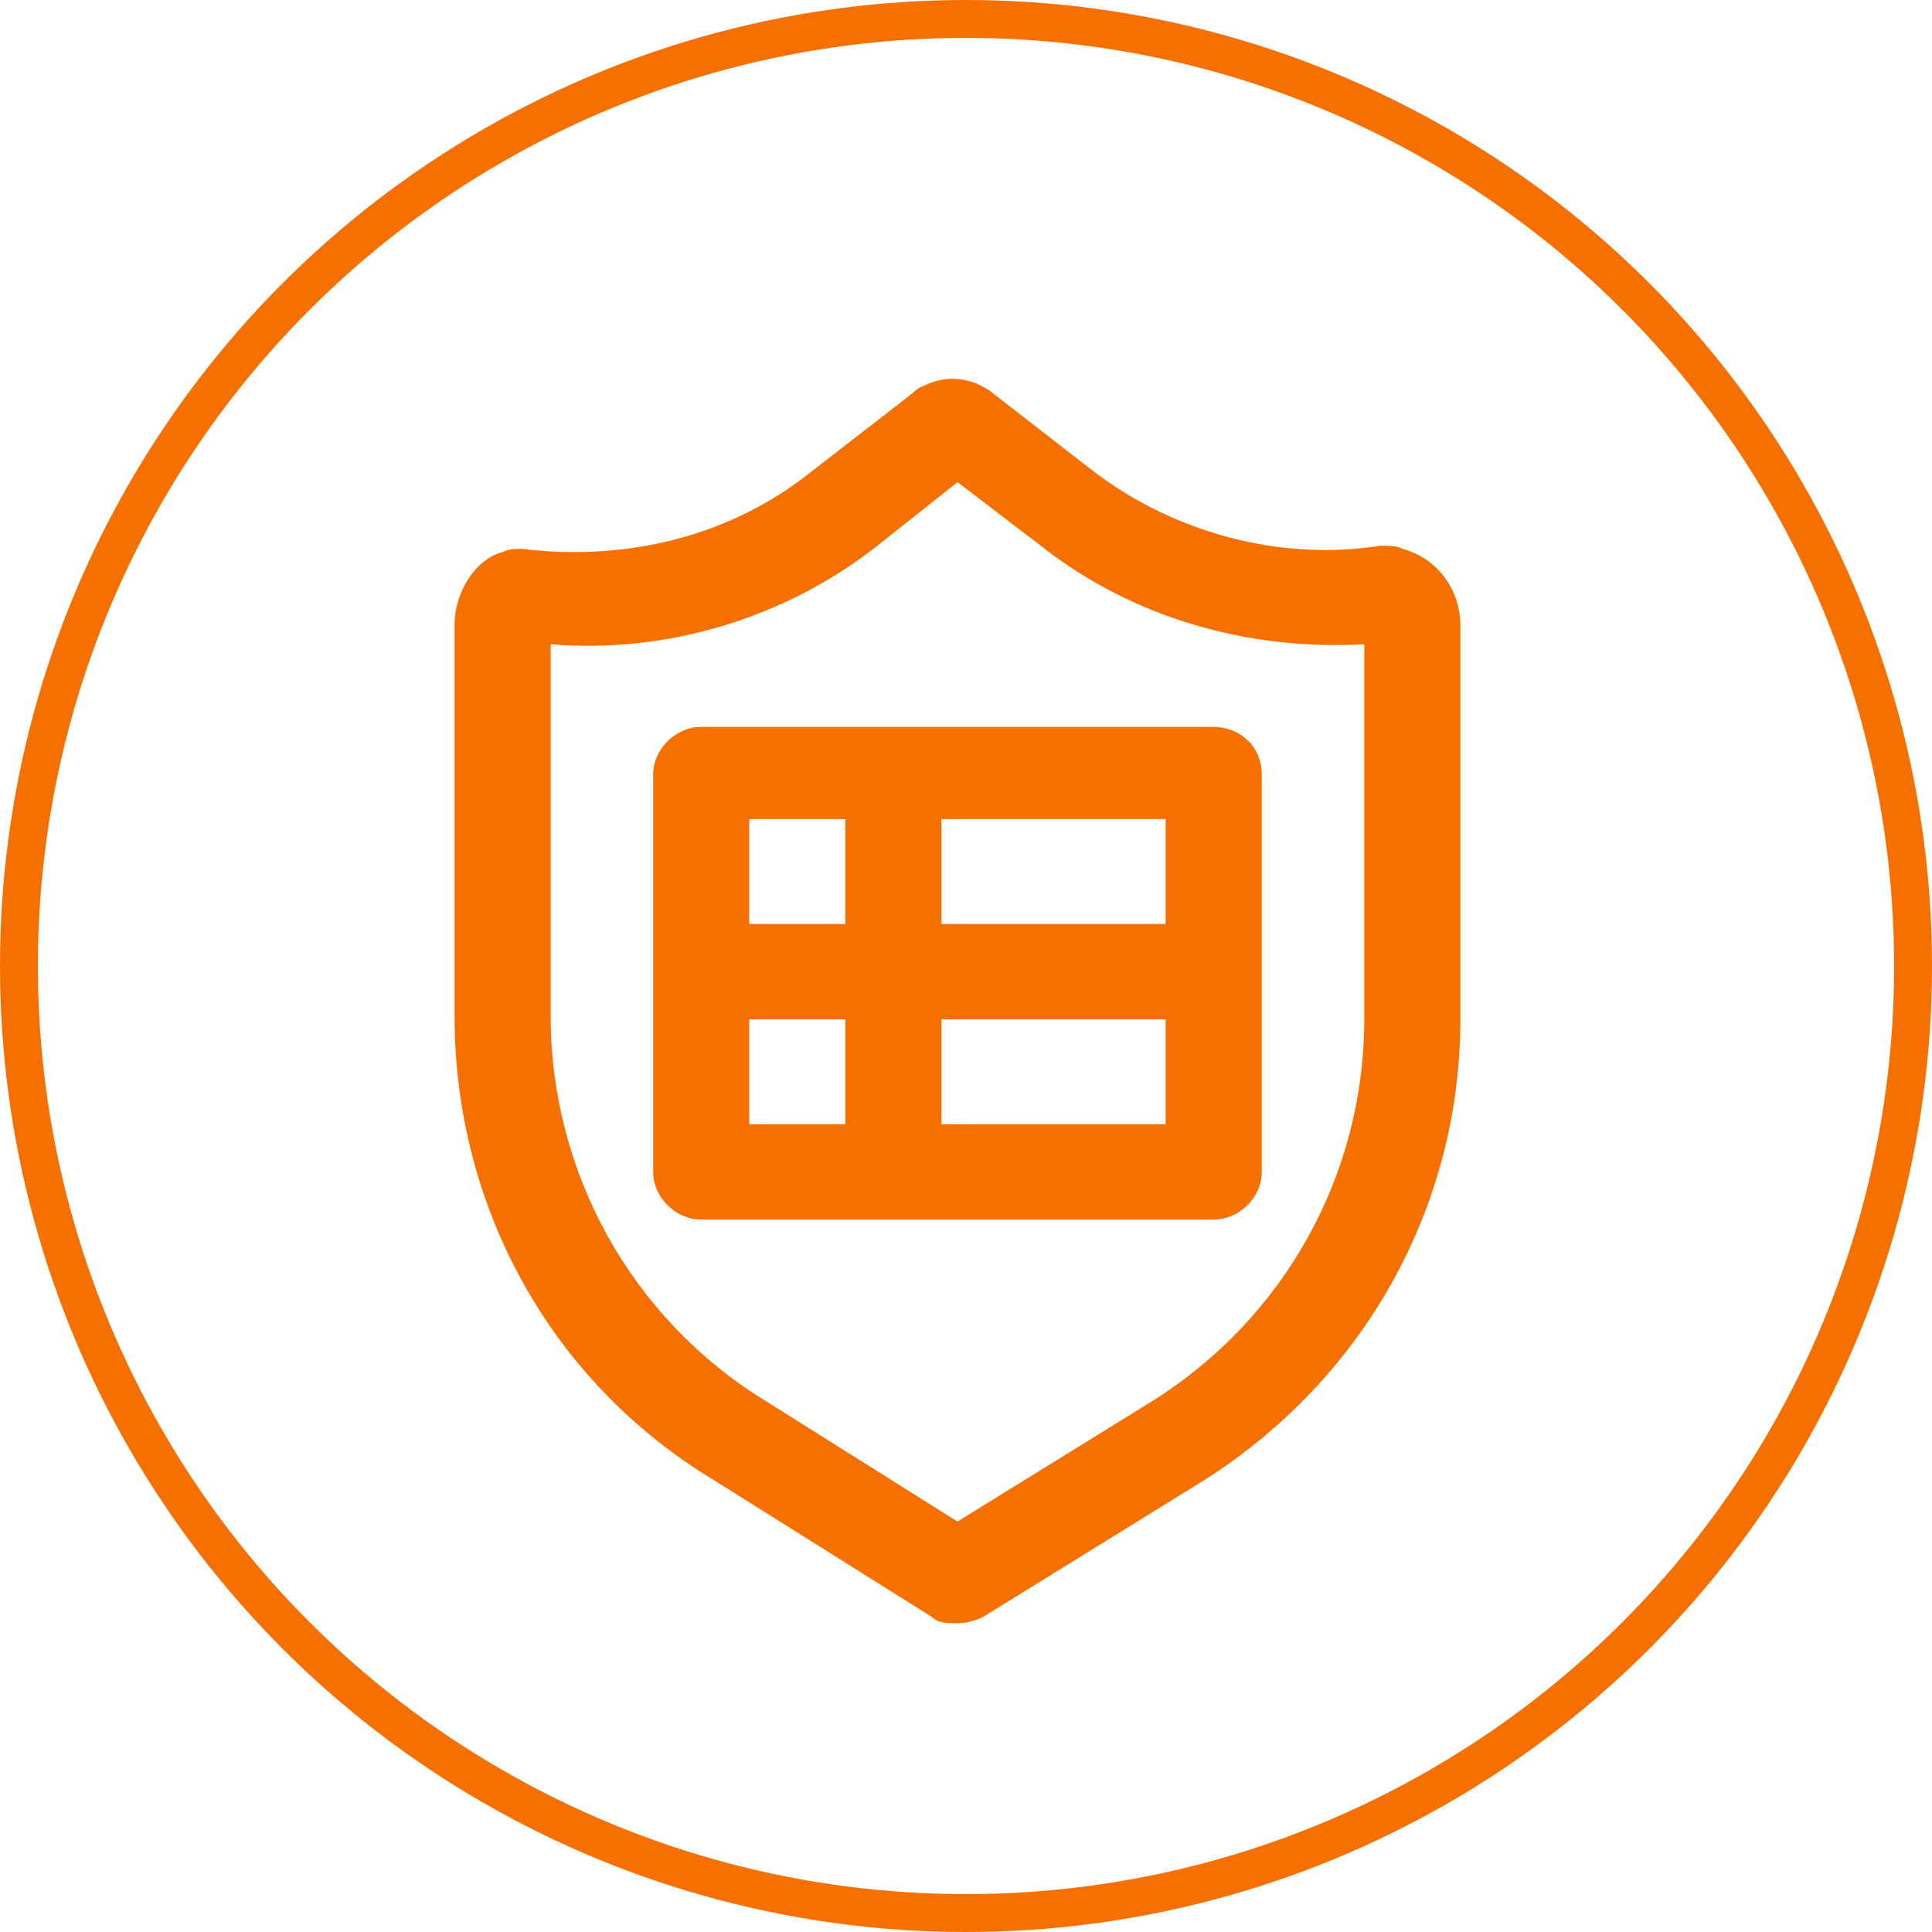
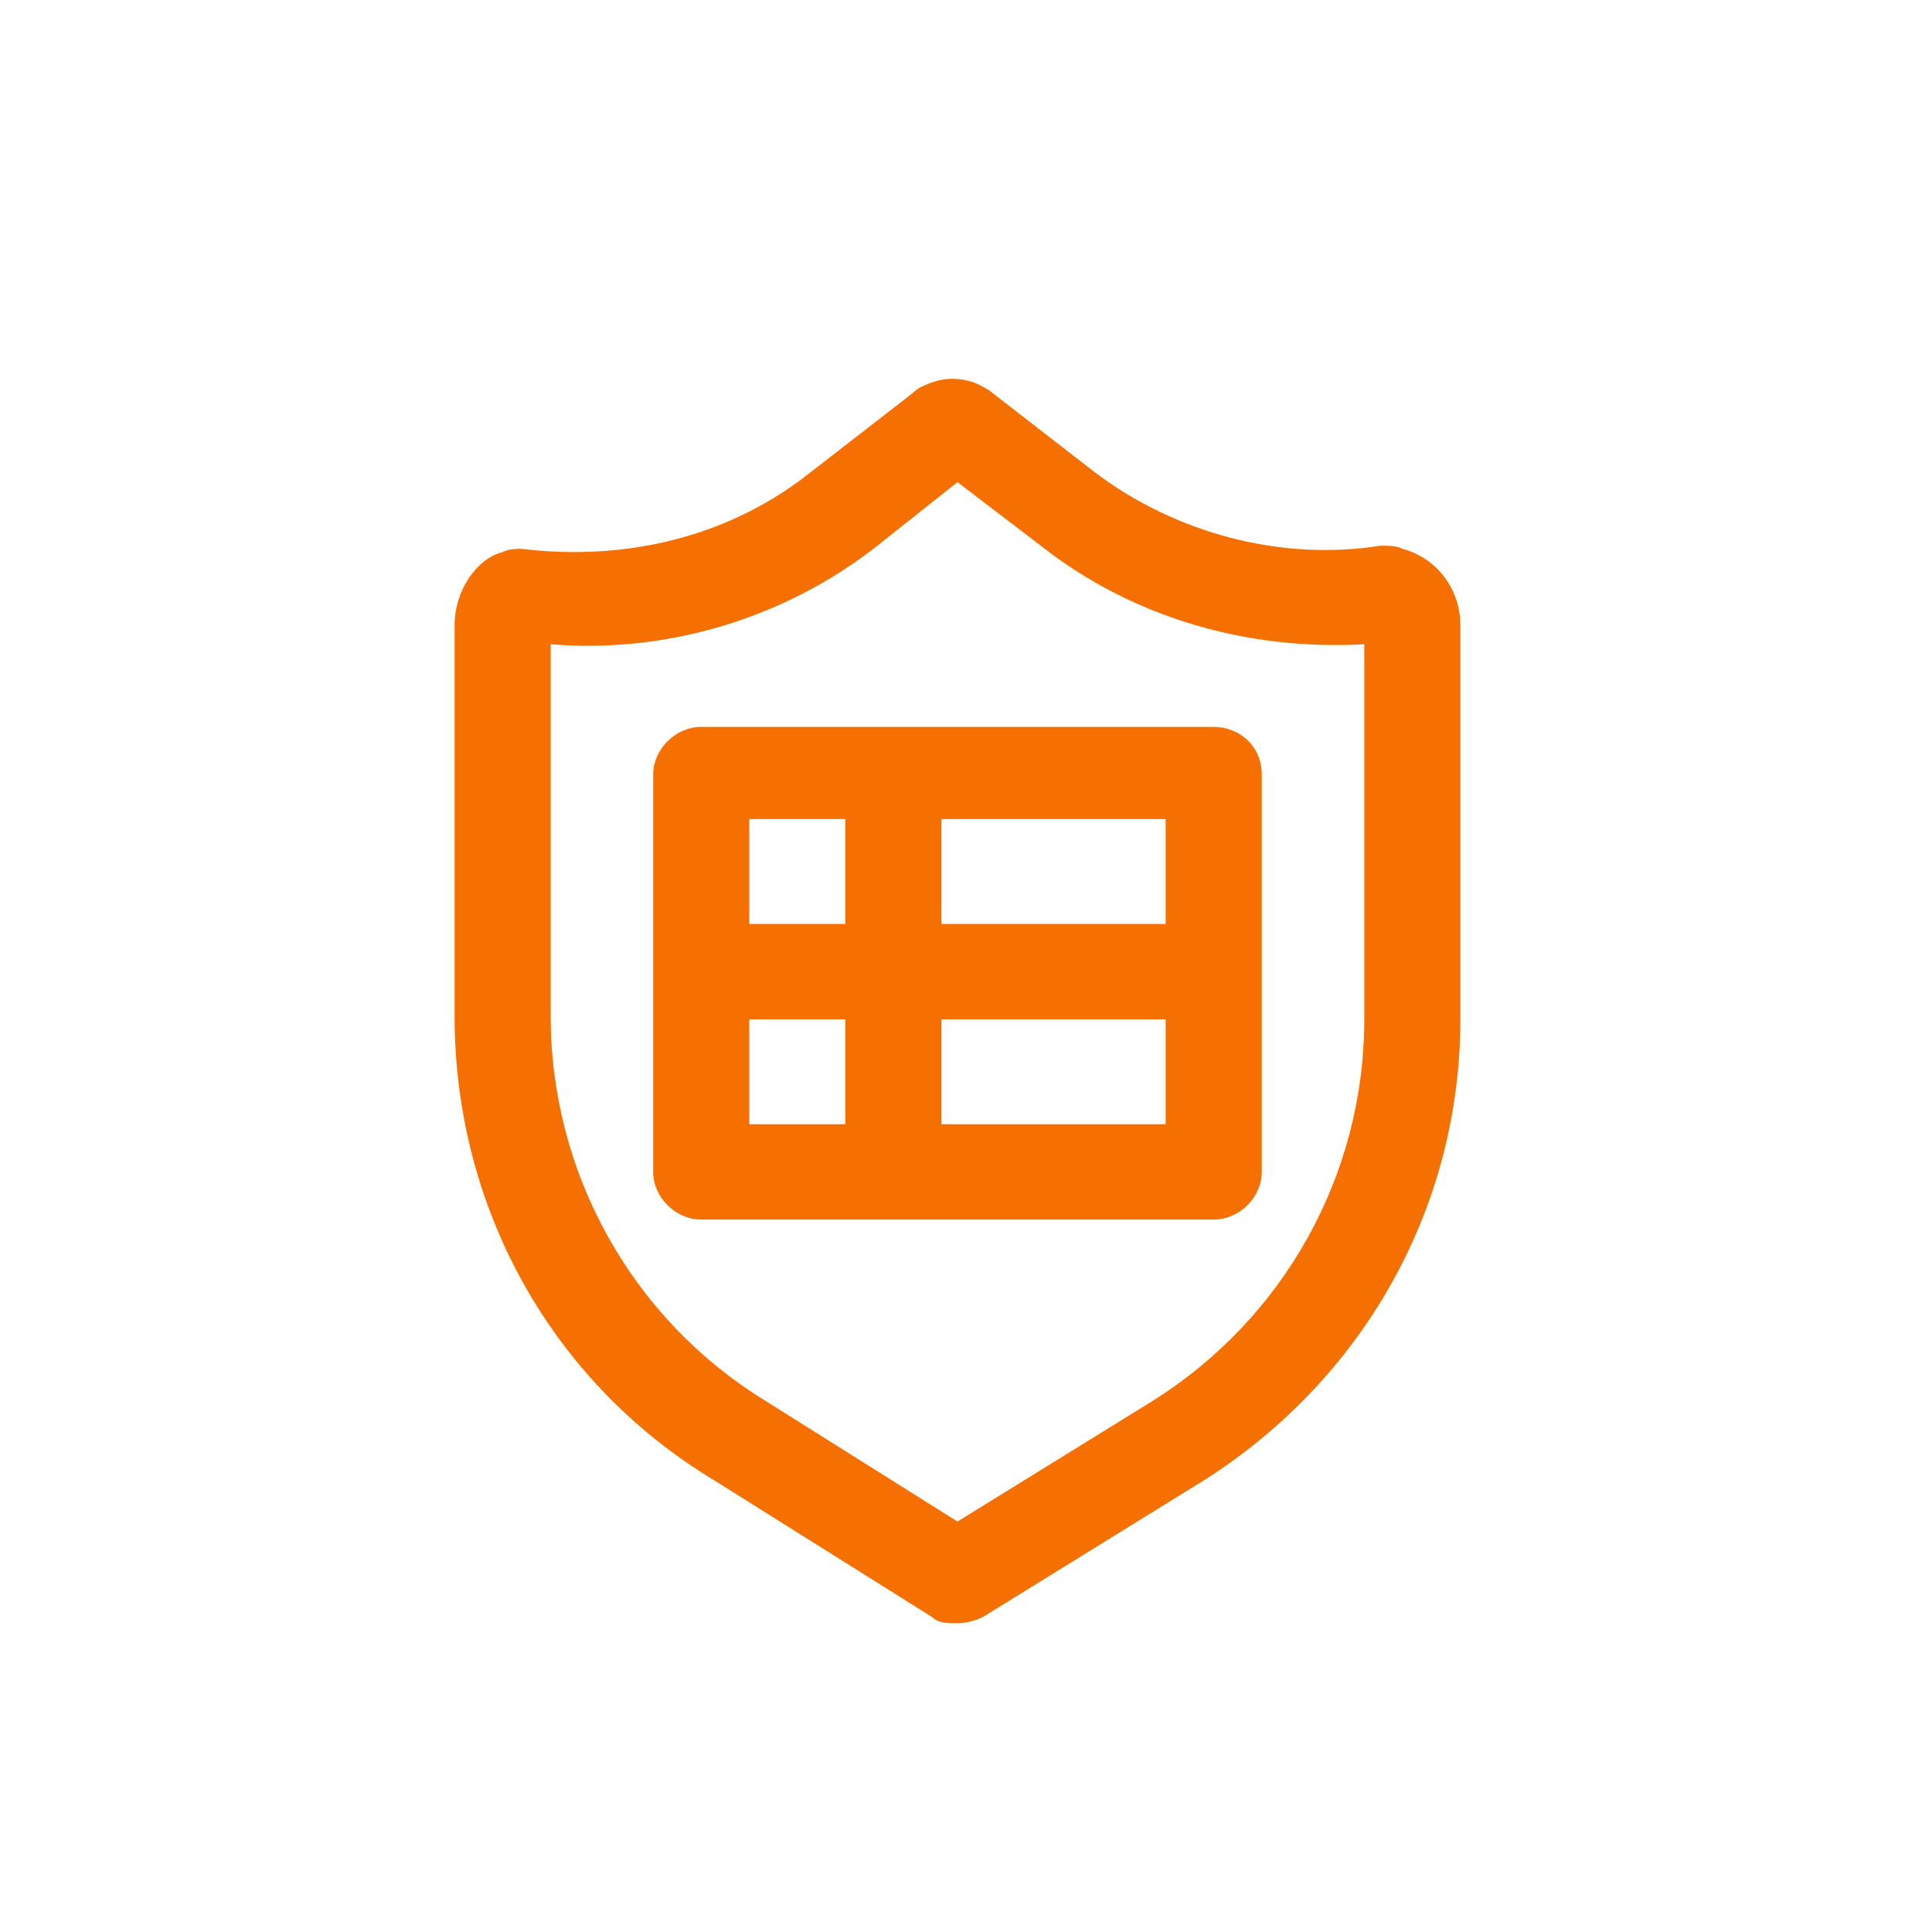
<svg xmlns="http://www.w3.org/2000/svg" width="102px" height="102px" viewBox="0 0 102 102" version="1.1">
  <title>icon-17-hover</title>
  <desc>Created with Sketch.</desc>
  <g id="页面-1" stroke="none" stroke-width="1" fill="none" fill-rule="evenodd">
    <g id="1" transform="translate(-314, -2496)">
      <g id="icon-17-hover" transform="translate(315, 2497)">
-         <circle id="椭圆形" stroke="#F67001" stroke-width="2" cx="50" cy="50" r="50" />
        <g id="编组" transform="translate(23, 19)" fill="#F67001" fill-rule="nonzero">
          <path d="M50.056,8.978 C51.916,9.482 53.1,11.16 53.1,13.006 L53.1,33.815 C53.1,43.716 48.027,52.778 39.571,58.148 L27.903,65.364 C27.565,65.532 27.057,65.7 26.55,65.7 C26.043,65.7 25.535,65.7 25.197,65.364 L13.698,58.148 C5.073,52.946 0,43.716 0,33.647 L0,13.006 C0,11.16 1.184,9.482 2.537,9.146 C2.875,8.978 3.213,8.978 3.551,8.978 C9.132,9.649 14.543,8.307 18.771,4.951 L24.182,0.755 C24.521,0.42 24.69,0.42 25.028,0.252 C25.874,-0.084 26.719,-0.084 27.565,0.252 C27.903,0.42 28.241,0.587 28.41,0.755 L33.822,4.951 C38.049,8.139 43.63,9.649 48.872,8.81 C49.38,8.81 49.718,8.81 50.056,8.978 L50.056,8.978 Z M48.027,33.815 L48.027,14.013 C41.939,14.348 35.851,12.67 30.947,8.81 L26.55,5.454 L22.322,8.81 C17.418,12.67 11.161,14.516 5.073,14.013 L5.073,33.647 C5.073,41.87 9.301,49.59 16.404,53.953 L26.55,60.33 L36.866,53.953 C43.799,49.59 48.027,42.038 48.027,33.815 Z M40.079,18.376 C41.432,18.376 42.615,19.383 42.615,20.893 L42.615,41.87 C42.615,43.213 41.432,44.387 40.079,44.387 L13.021,44.387 C11.668,44.387 10.485,43.213 10.485,41.87 L10.485,20.893 C10.485,19.551 11.668,18.376 13.021,18.376 L40.079,18.376 Z M20.631,39.353 L20.631,33.815 L15.558,33.815 L15.558,39.353 L20.631,39.353 Z M20.631,28.78 L20.631,23.243 L15.558,23.243 L15.558,28.78 L20.631,28.78 Z M37.542,39.353 L37.542,33.815 L25.704,33.815 L25.704,39.353 L37.542,39.353 Z M37.542,28.78 L37.542,23.243 L25.704,23.243 L25.704,28.78 L37.542,28.78 Z" id="形状" />
        </g>
      </g>
    </g>
  </g>
</svg>